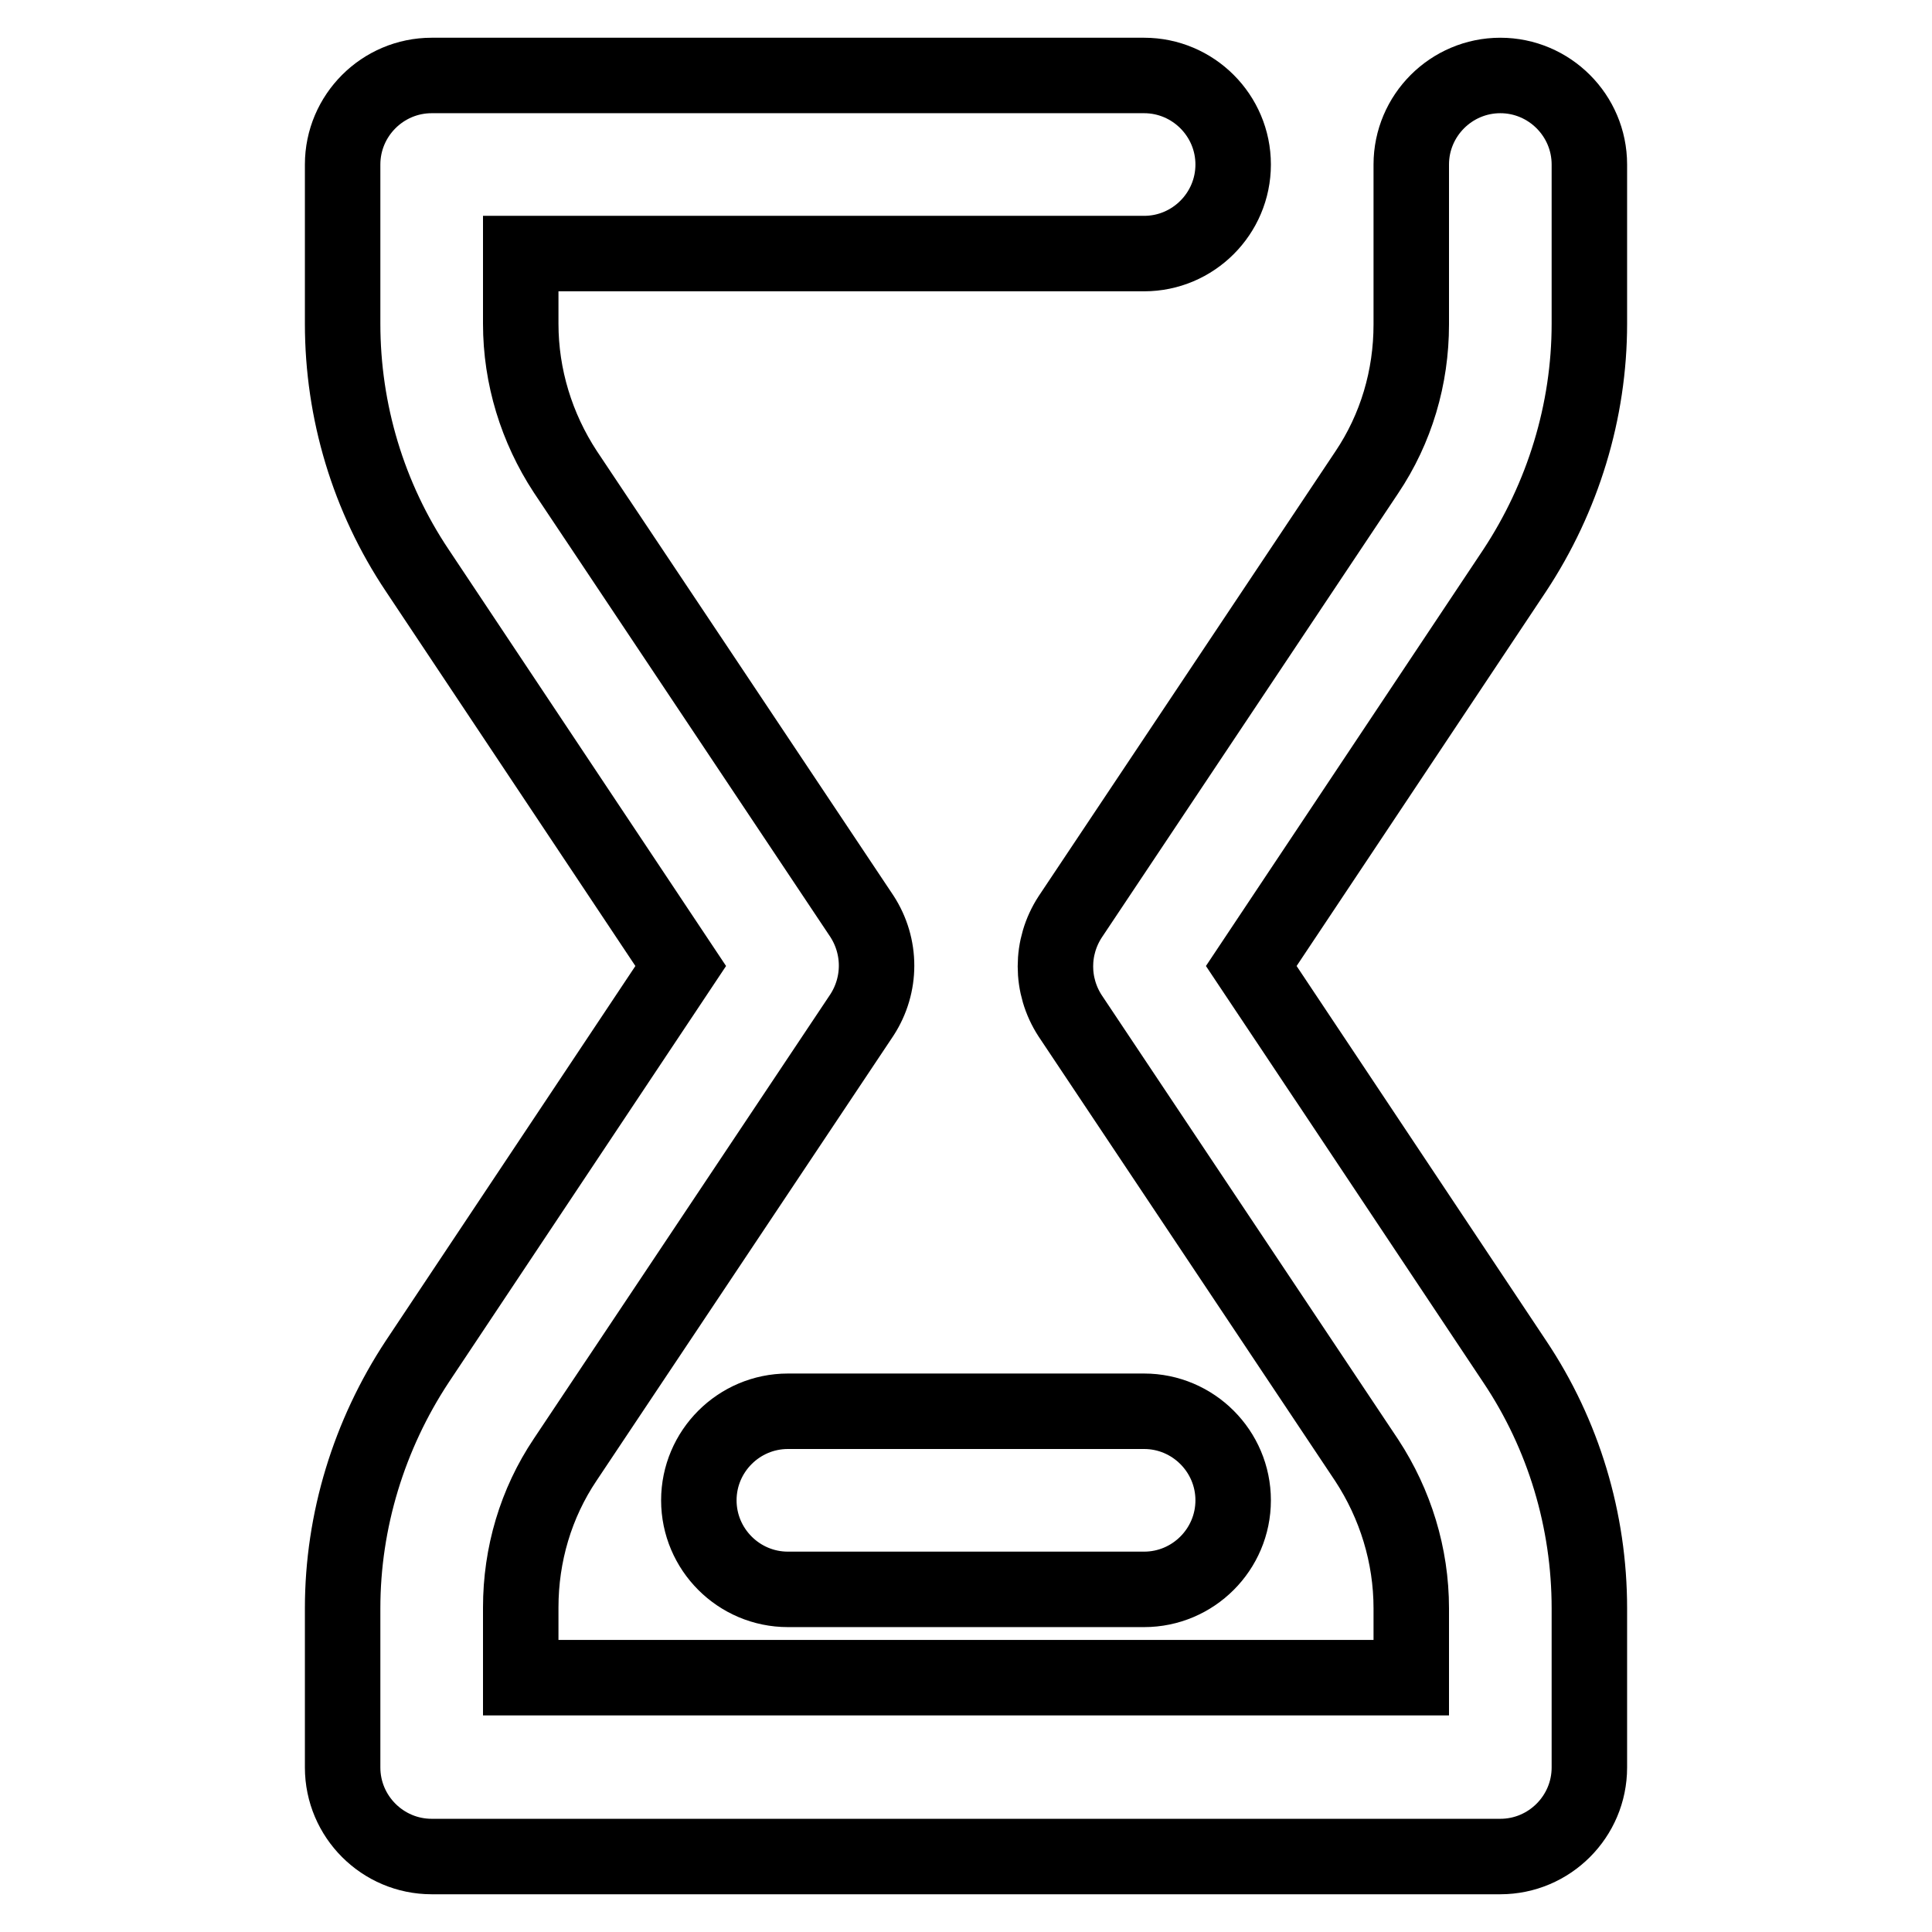
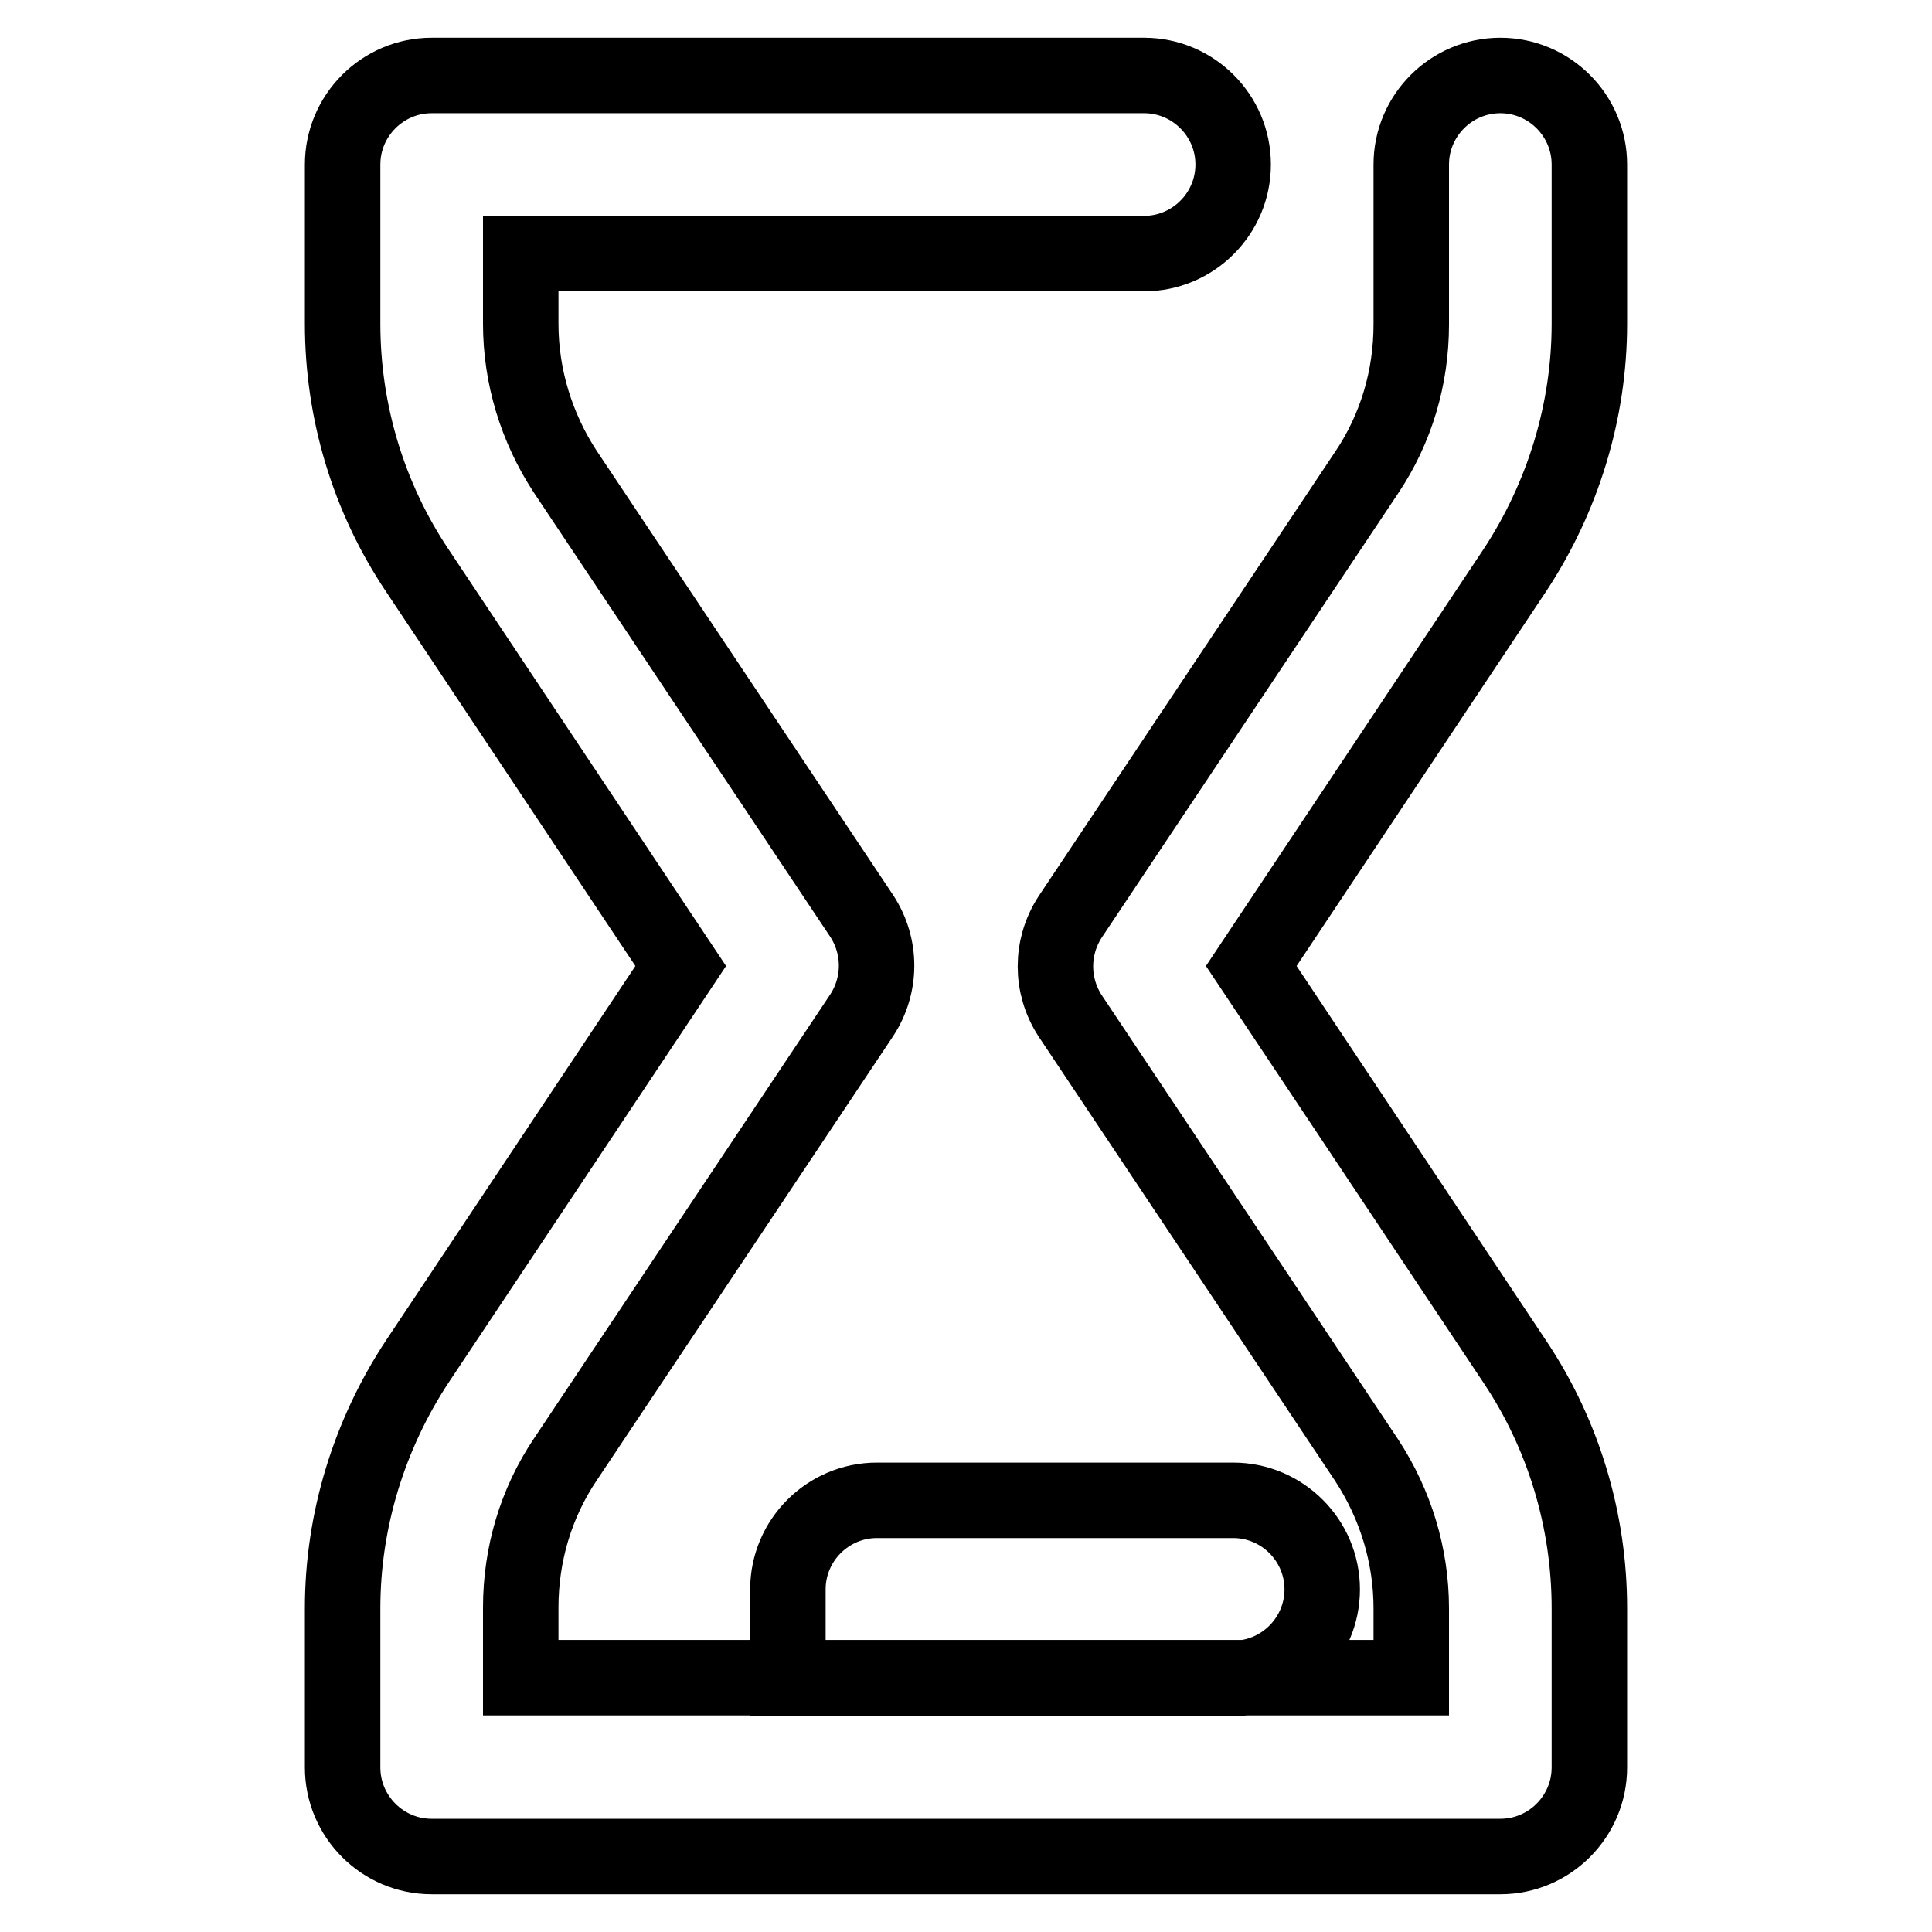
<svg xmlns="http://www.w3.org/2000/svg" version="1.1" x="0px" y="0px" viewBox="0 0 256 256" enable-background="new 0 0 256 256" xml:space="preserve">
  <g>
-     <path stroke-width="10" fill-opacity="0" stroke="#000000" d="M187,213.1c0-7-2.1-13.8-5.9-19.6l-39.3-58.9c-2.6-4-2.6-9.1,0-13.1l39.3-58.9c3.9-5.8,5.9-12.6,5.9-19.6 V21.8c0-6.5,5.3-11.8,11.8-11.8c6.5,0,11.8,5.3,11.8,11.8v21.1c0,11.6-3.5,23-9.9,32.7L165.8,128l34.9,52.4 c6.5,9.7,9.9,21.1,9.9,32.7v21.1c0,6.5-5.3,11.8-11.8,11.8l0,0H57.2c-6.5,0-11.8-5.3-11.8-11.8l0,0v-21.1c0-11.6,3.5-23,9.9-32.7 L90.2,128L55.3,75.6c-6.5-9.7-9.9-21.1-9.9-32.7V21.8c0-6.5,5.3-11.8,11.8-11.8l0,0h94.4c6.5,0,11.8,5.3,11.8,11.8 c0,6.5-5.3,11.8-11.8,11.8H69v9.3c0,7,2.1,13.8,5.9,19.6l39.3,58.9c2.6,4,2.6,9.1,0,13.1l-39.3,58.9c-3.9,5.8-5.9,12.6-5.9,19.6 v9.3h118V213.1z M104.4,210.6c-6.5,0-11.8-5.3-11.8-11.8c0-6.5,5.3-11.8,11.8-11.8h47.2c6.5,0,11.8,5.3,11.8,11.8 c0,6.5-5.3,11.8-11.8,11.8H104.4z" />
+     <path stroke-width="10" fill-opacity="0" stroke="#000000" d="M187,213.1c0-7-2.1-13.8-5.9-19.6l-39.3-58.9c-2.6-4-2.6-9.1,0-13.1l39.3-58.9c3.9-5.8,5.9-12.6,5.9-19.6 V21.8c0-6.5,5.3-11.8,11.8-11.8c6.5,0,11.8,5.3,11.8,11.8v21.1c0,11.6-3.5,23-9.9,32.7L165.8,128l34.9,52.4 c6.5,9.7,9.9,21.1,9.9,32.7v21.1c0,6.5-5.3,11.8-11.8,11.8l0,0H57.2c-6.5,0-11.8-5.3-11.8-11.8l0,0v-21.1c0-11.6,3.5-23,9.9-32.7 L90.2,128L55.3,75.6c-6.5-9.7-9.9-21.1-9.9-32.7V21.8c0-6.5,5.3-11.8,11.8-11.8l0,0h94.4c6.5,0,11.8,5.3,11.8,11.8 c0,6.5-5.3,11.8-11.8,11.8H69v9.3c0,7,2.1,13.8,5.9,19.6l39.3,58.9c2.6,4,2.6,9.1,0,13.1l-39.3,58.9c-3.9,5.8-5.9,12.6-5.9,19.6 v9.3h118V213.1z M104.4,210.6c0-6.5,5.3-11.8,11.8-11.8h47.2c6.5,0,11.8,5.3,11.8,11.8 c0,6.5-5.3,11.8-11.8,11.8H104.4z" />
  </g>
</svg>